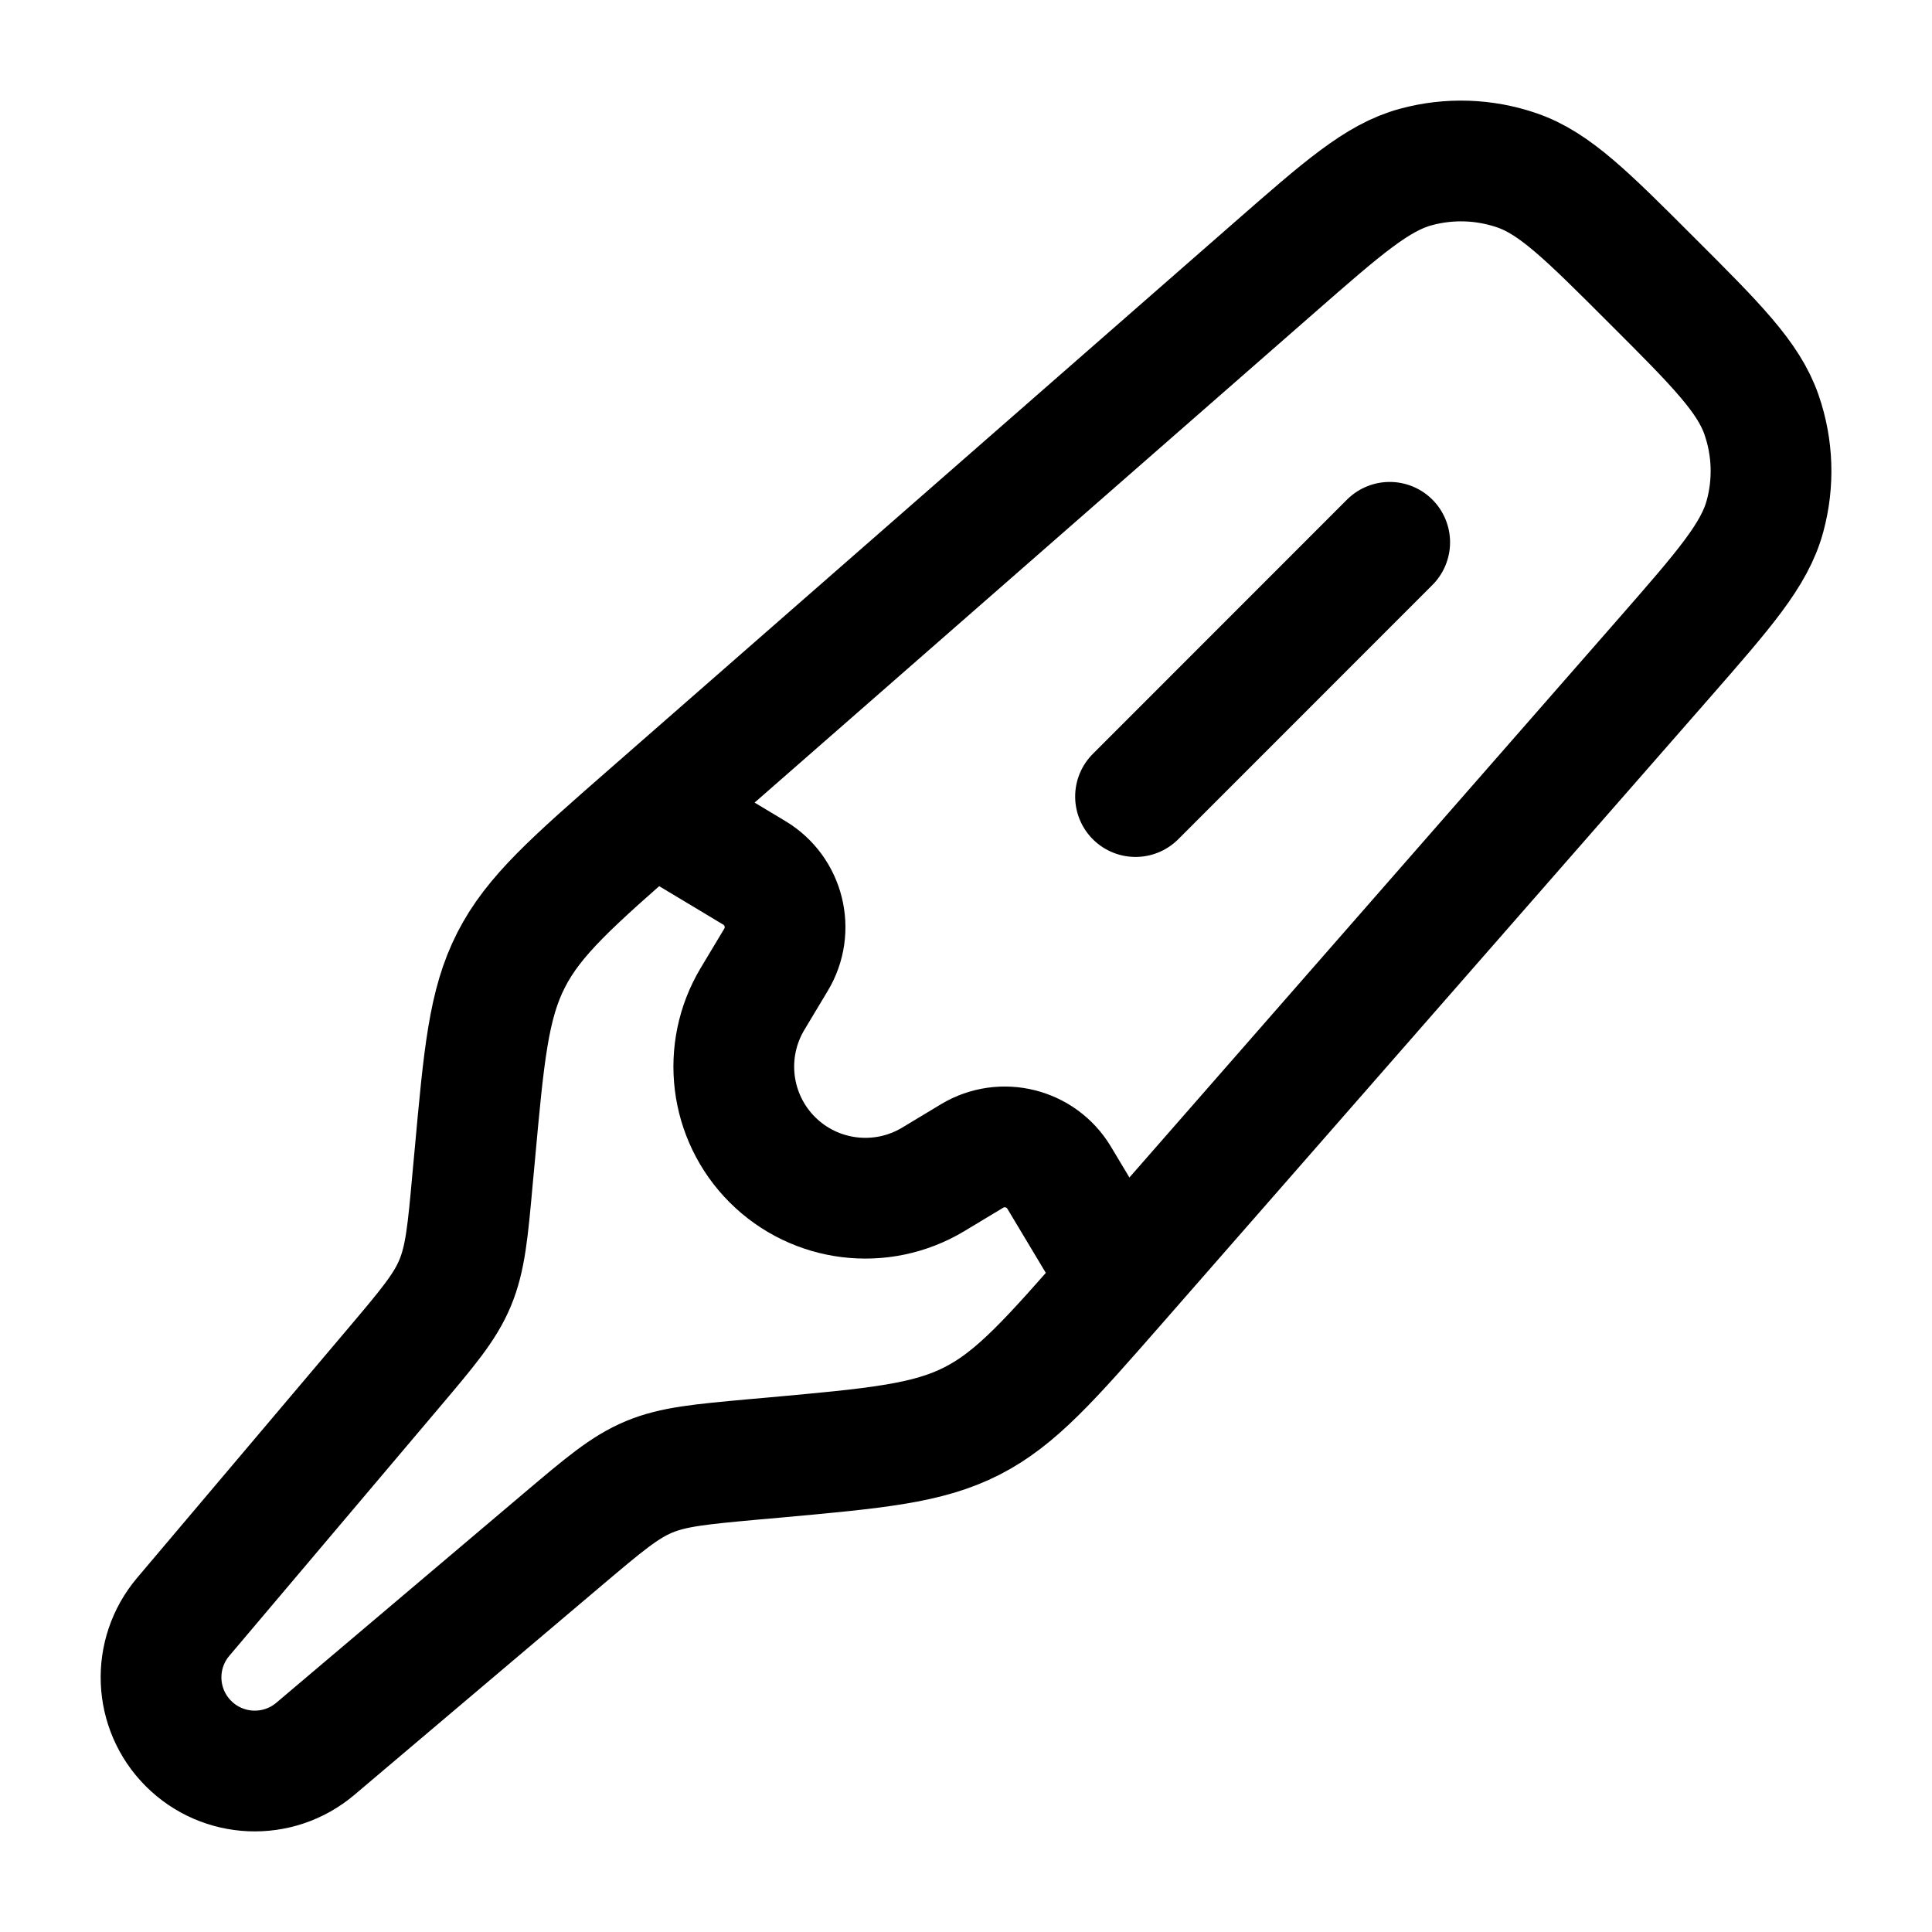
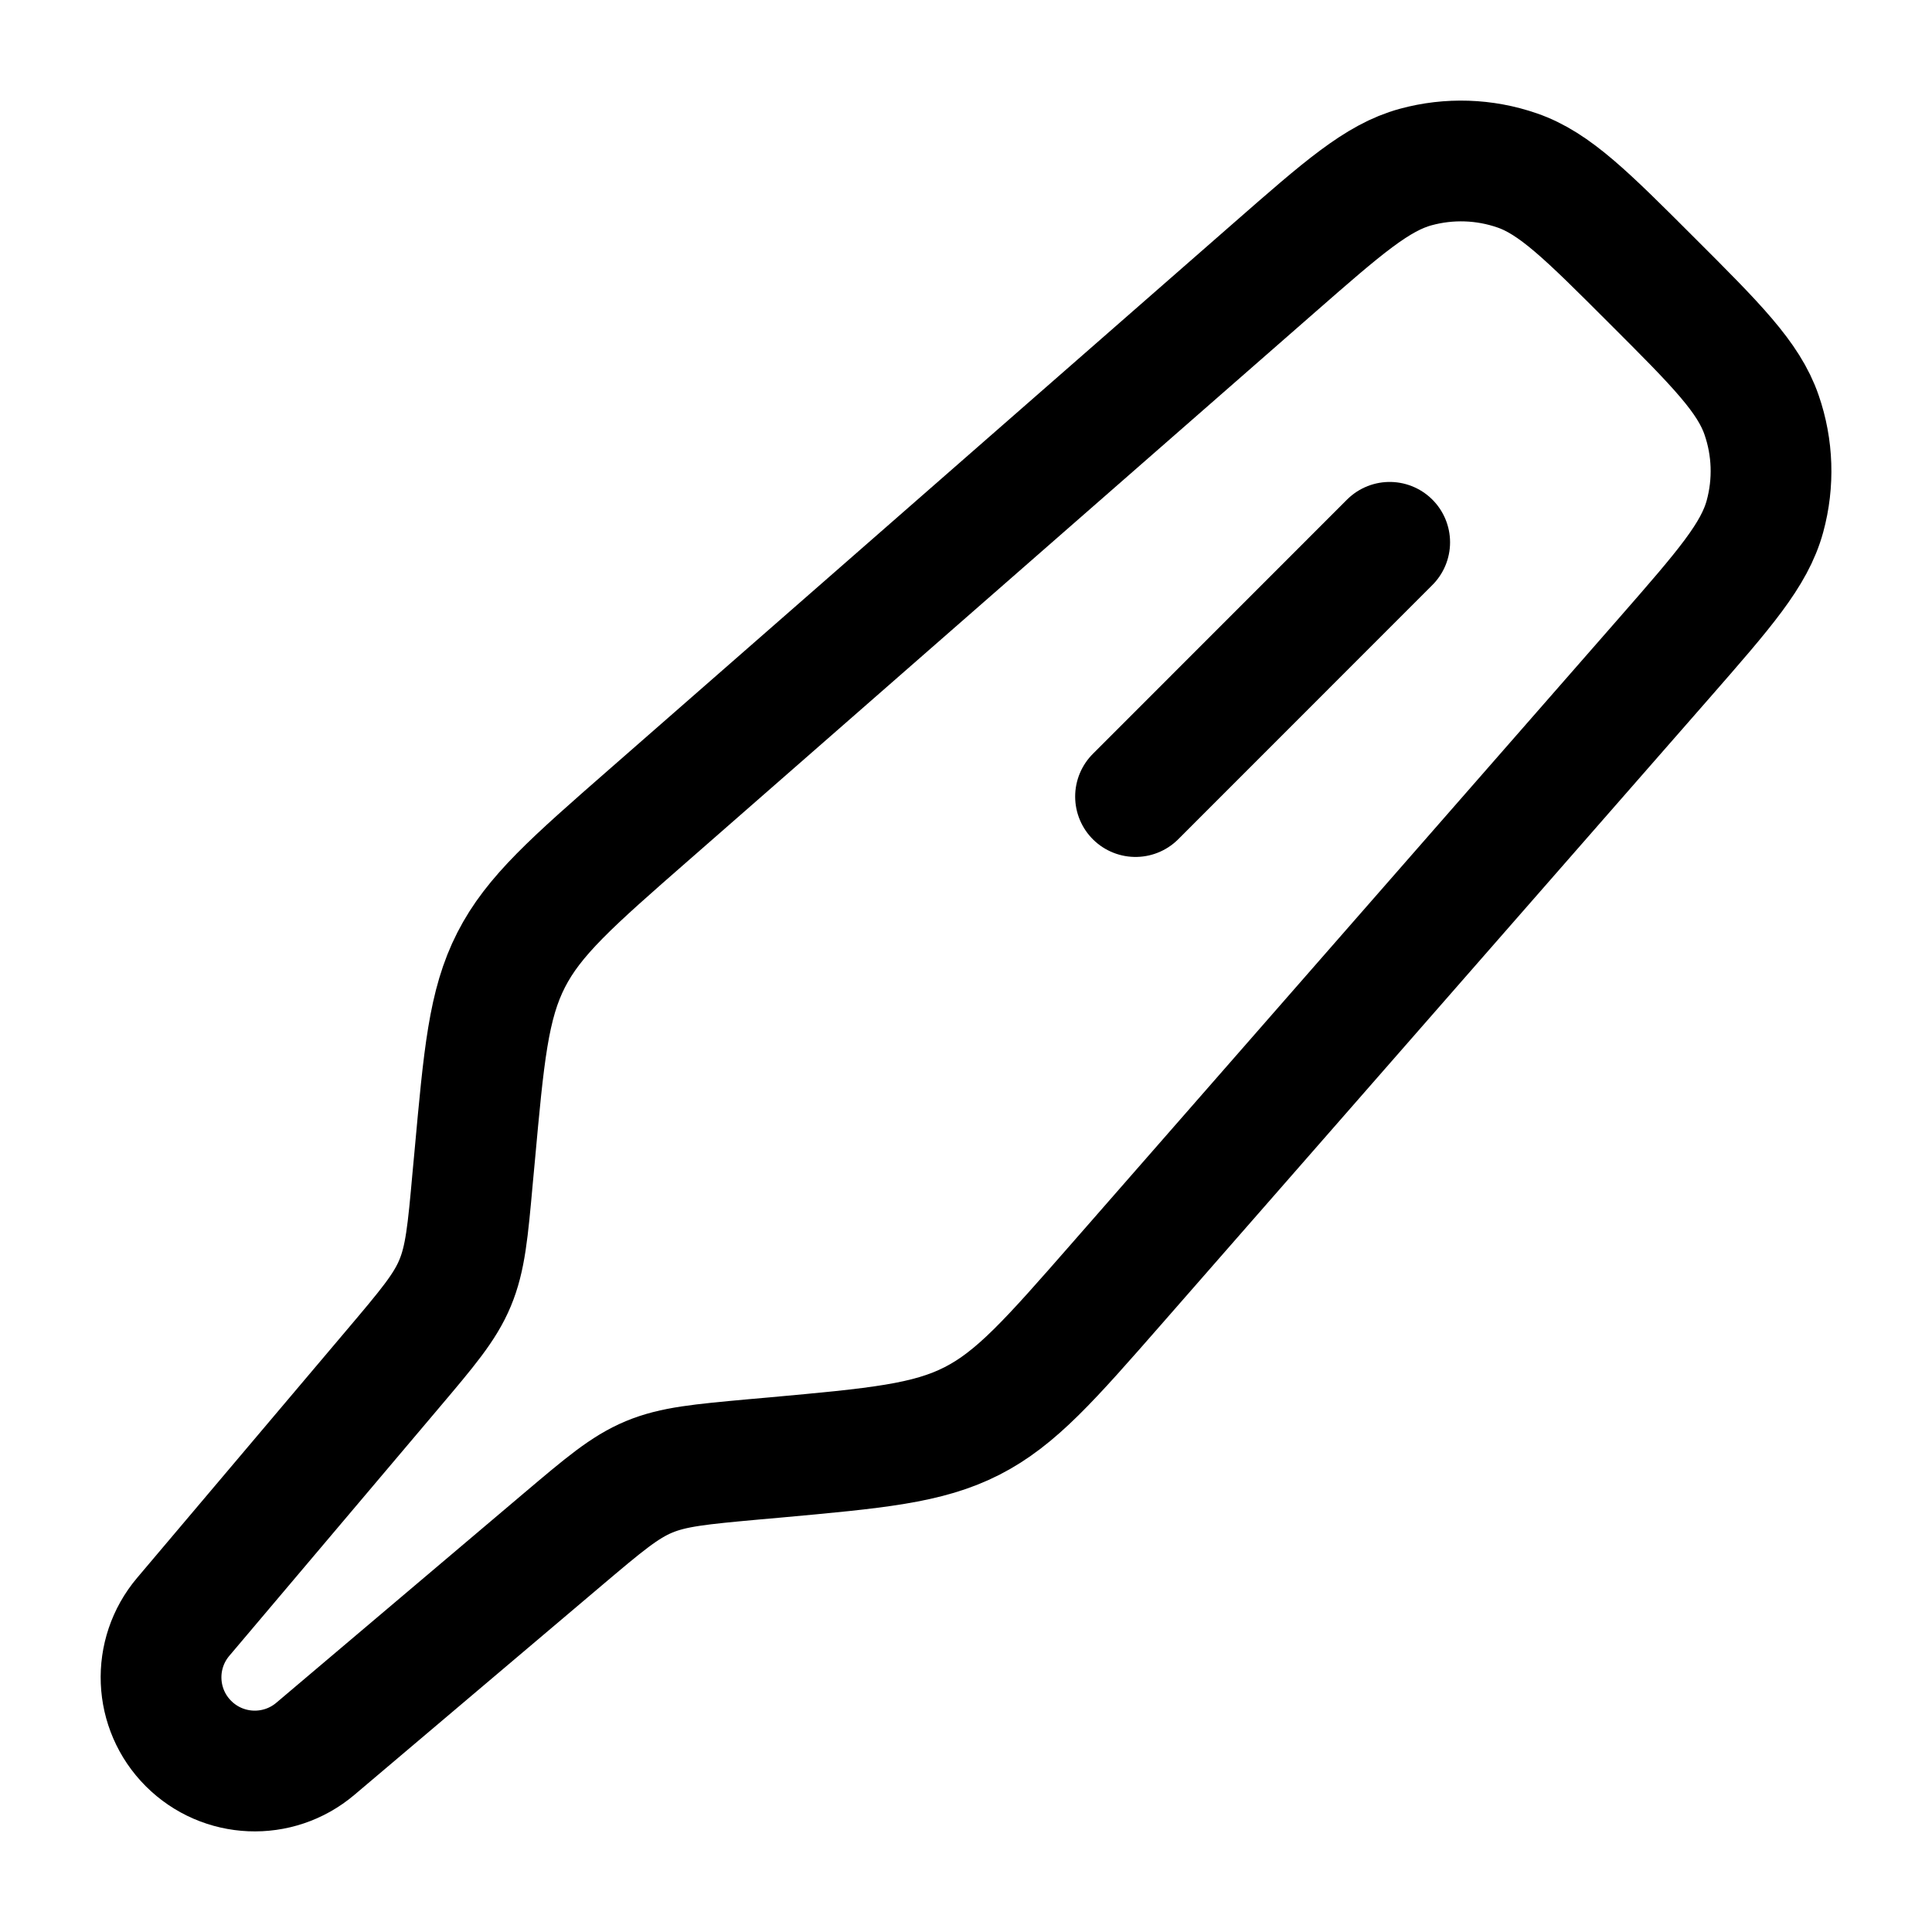
<svg xmlns="http://www.w3.org/2000/svg" width="20" height="20" viewBox="0 0 20 20" fill="none">
  <g id="Frame">
    <path id="Vector" d="M11.567 13.281L17.229 6.811C17.852 6.098 18.163 5.742 18.271 5.344C18.365 4.999 18.353 4.634 18.236 4.296C18.102 3.906 17.768 3.571 17.098 2.902C16.429 2.233 16.094 1.898 15.705 1.764C15.367 1.647 15.001 1.635 14.656 1.729C14.258 1.837 13.902 2.149 13.19 2.772L6.72 8.433C5.923 9.13 5.525 9.479 5.291 9.938C5.056 10.398 5.009 10.925 4.913 11.979L4.893 12.193C4.843 12.75 4.817 13.028 4.711 13.282C4.605 13.536 4.424 13.749 4.063 14.176L1.897 16.737C1.571 17.122 1.594 17.692 1.951 18.049C2.308 18.406 2.878 18.43 3.264 18.104L5.824 15.937C6.251 15.576 6.464 15.395 6.718 15.289C6.972 15.183 7.25 15.158 7.807 15.107L8.022 15.088C9.075 14.992 9.602 14.944 10.062 14.71C10.522 14.475 10.87 14.077 11.567 13.281Z" stroke="black" stroke-width="1.25" stroke-linecap="round" stroke-linejoin="round" />
-     <path id="Vector_2" d="M6.491 8.245L7.809 9.036C8.119 9.222 8.22 9.625 8.033 9.936L7.79 10.341C7.469 10.877 7.553 11.563 7.995 12.005C8.437 12.447 9.123 12.531 9.659 12.21L10.064 11.966C10.375 11.78 10.778 11.881 10.964 12.191L11.754 13.509" stroke="black" stroke-width="1.25" stroke-linejoin="round" />
    <path id="Vector_3" d="M14.386 5.614L11.755 8.246" stroke="black" stroke-width="1.25" stroke-linecap="round" stroke-linejoin="round" />
  </g>
</svg>